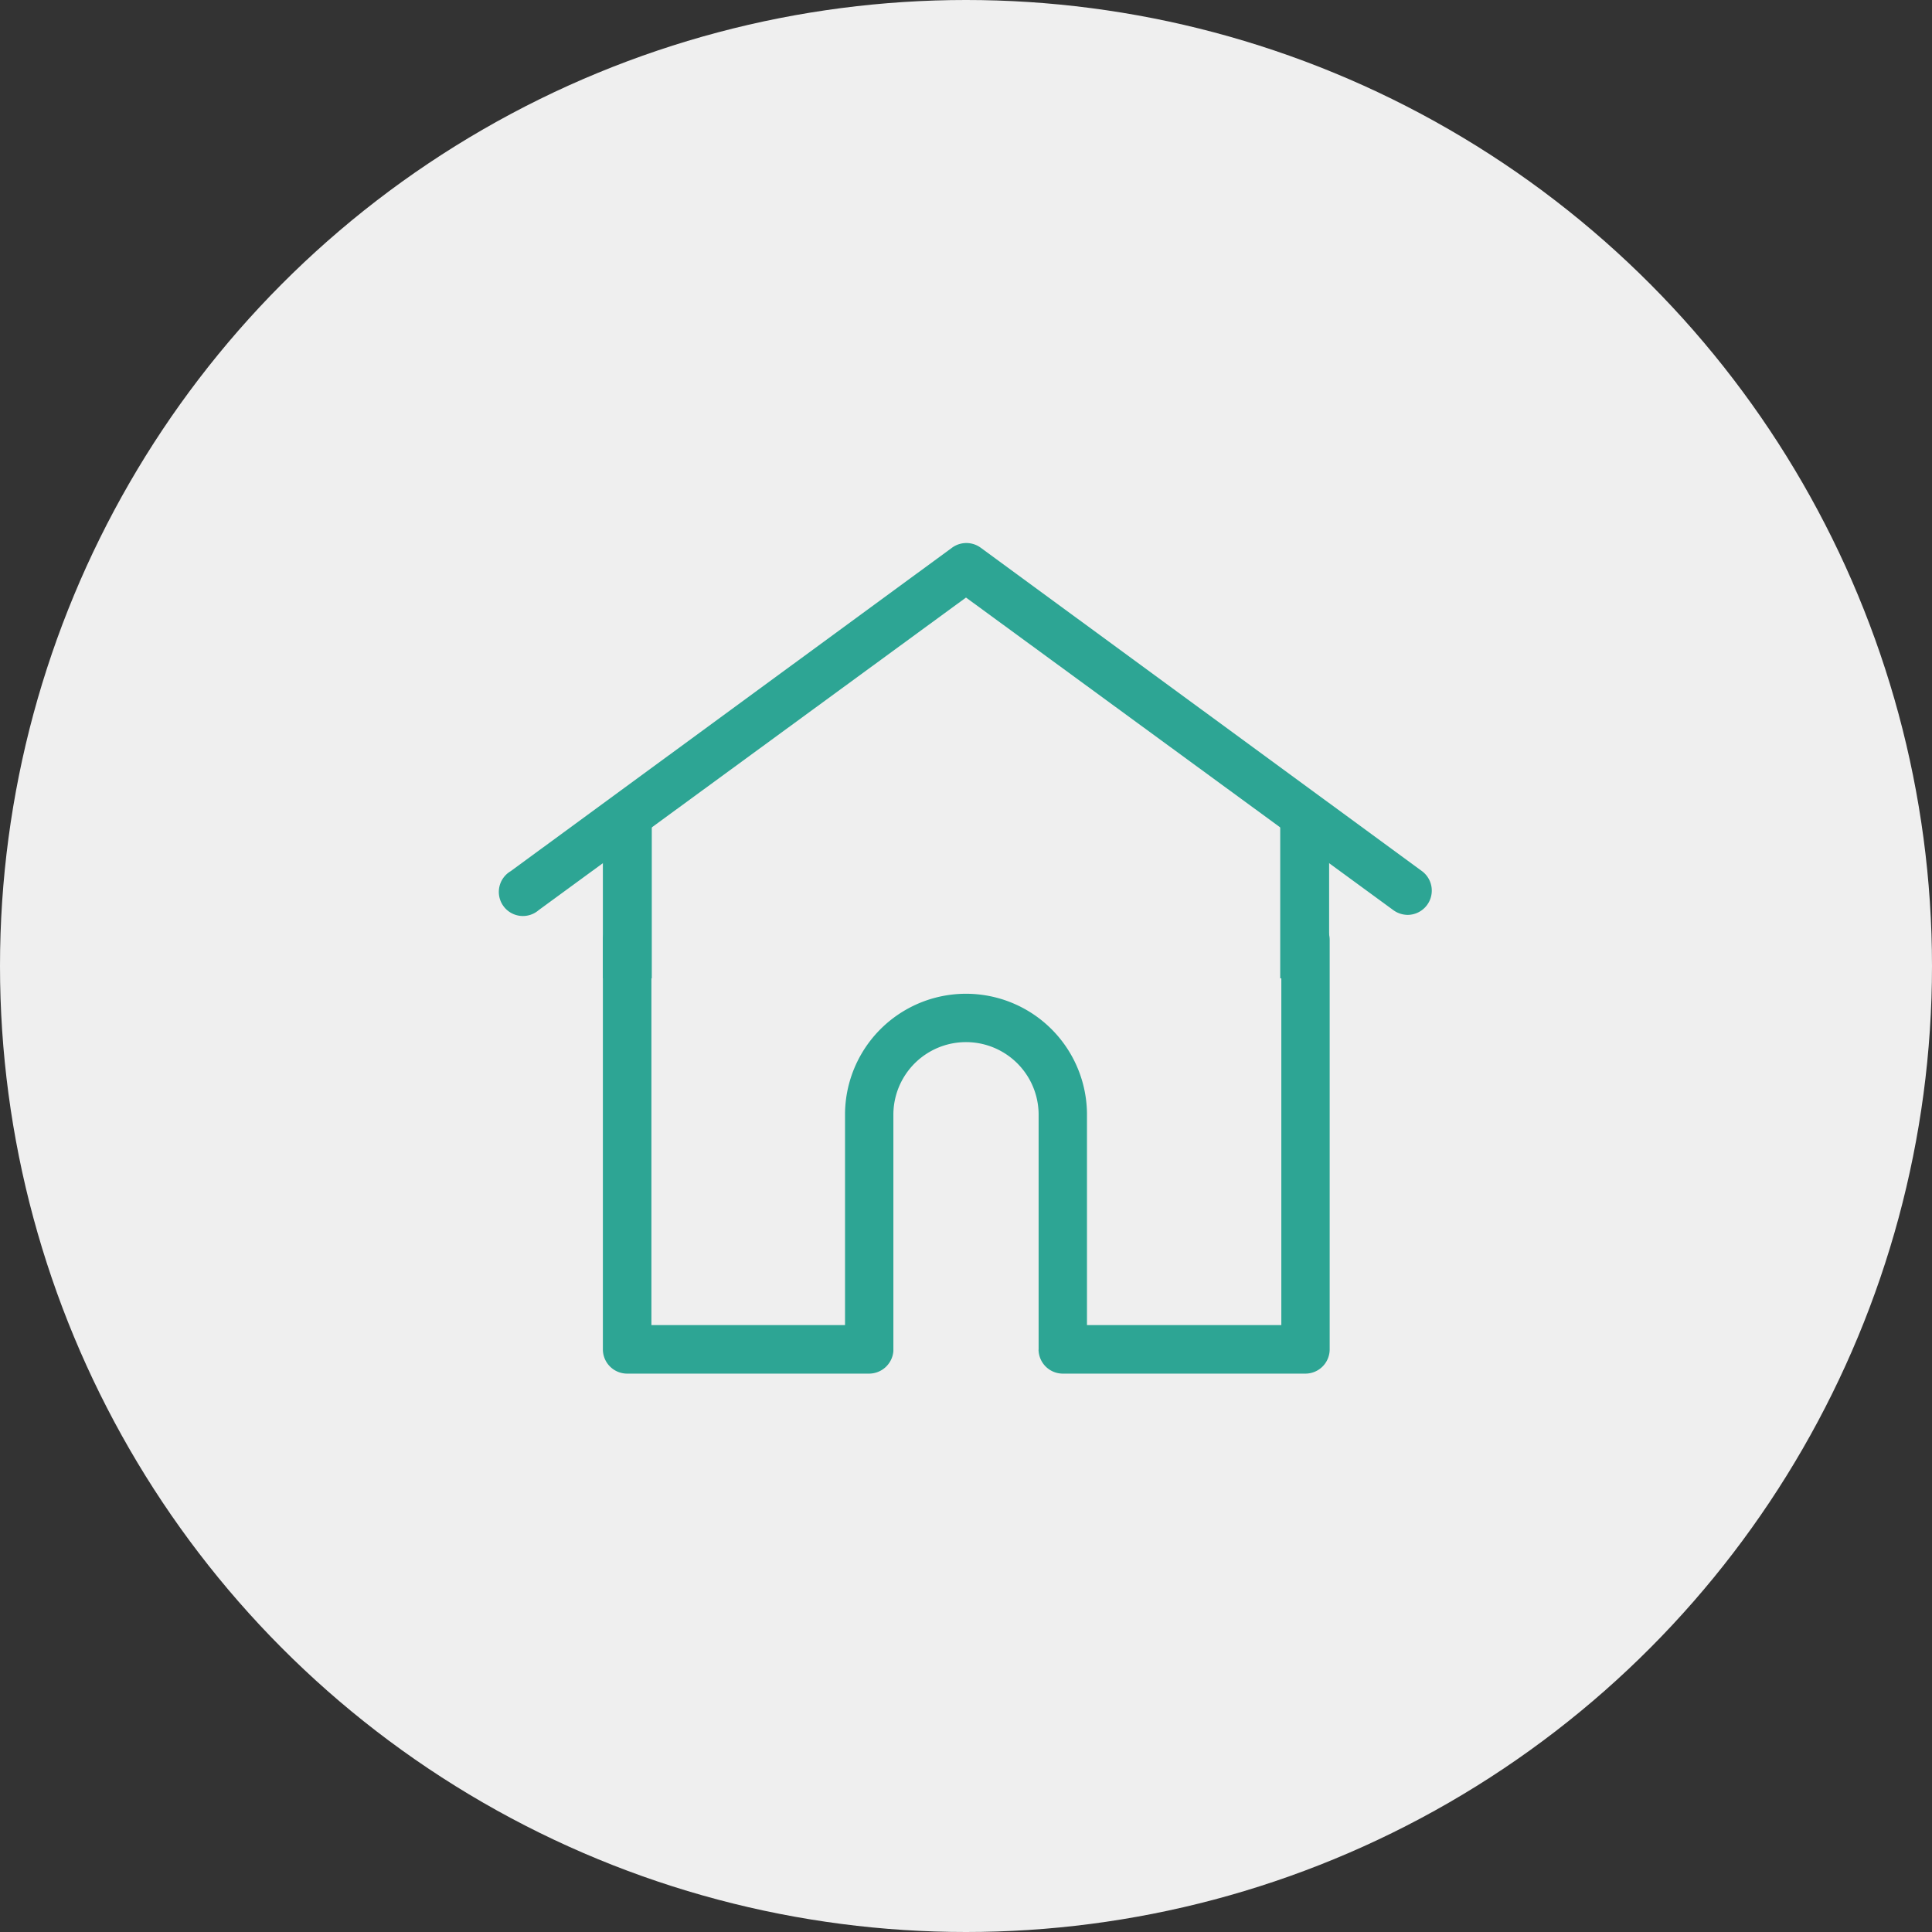
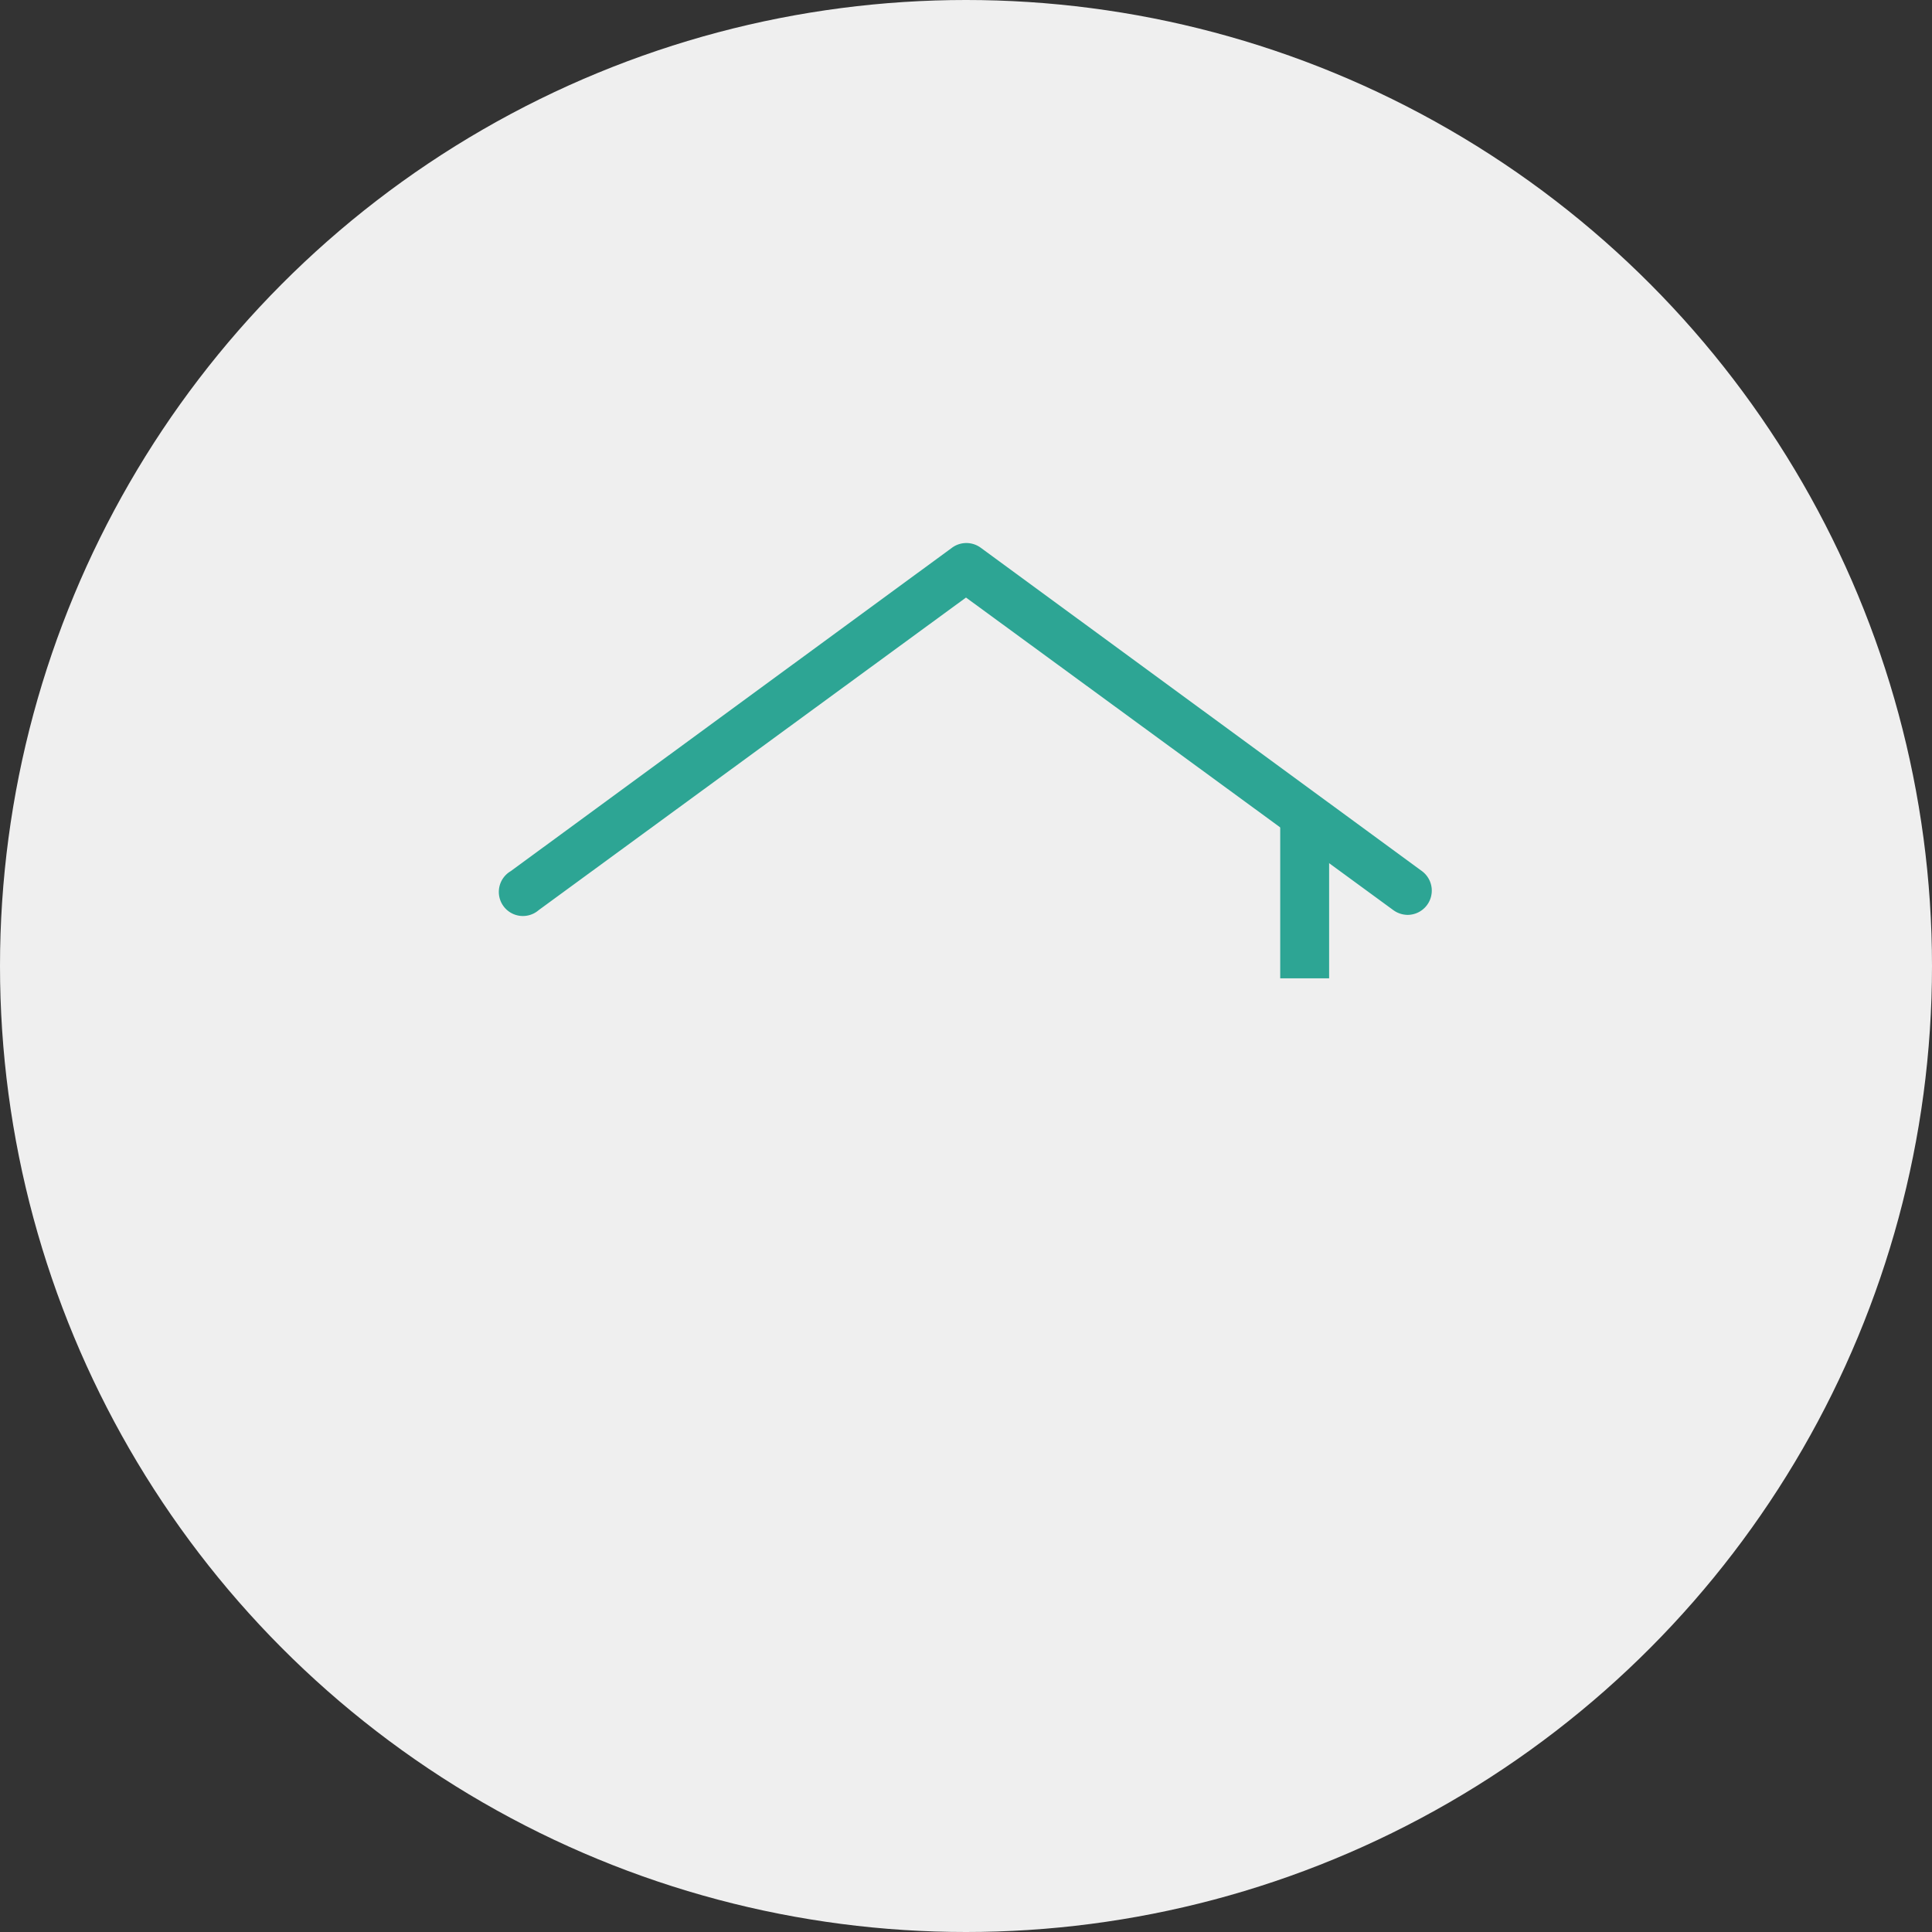
<svg xmlns="http://www.w3.org/2000/svg" viewBox="0 0 105.08 105.08">
  <rect x="0" y="0" width="105.08" height="105.08" fill="#333333" stroke="none" />
  <g id="Capa_2" data-name="Capa 2">
    <g id="Layer_1" data-name="Layer 1">
      <circle cx="52.54" cy="52.54" r="52.54" style="fill:#efefef" />
      <path d="M77.34,47.38l-24-17.59a1.32,1.32,0,0,0-1.56,0l-24,17.59A1.31,1.31,0,1,0,29.3,49.5l23.24-17,23.24,17a1.35,1.35,0,0,0,.78.26,1.32,1.32,0,0,0,.78-2.38Z" style="fill:#2da594" />
-       <path d="M71,49.8a1.32,1.32,0,0,0-1.31,1.32V72.07H59.12V60.63a6.58,6.58,0,1,0-13.16,0V72.07H35.43V51.12a1.32,1.32,0,1,0-2.64,0V73.39a1.32,1.32,0,0,0,1.32,1.32H47.28a1.33,1.33,0,0,0,1.31-1.22V60.63a3.95,3.95,0,0,1,7.9,0V73.39a.31.31,0,0,0,0,.1,1.32,1.32,0,0,0,1.31,1.22H71a1.32,1.32,0,0,0,1.32-1.32V51.12A1.32,1.32,0,0,0,71,49.8Z" style="fill:#2da594" />
-       <rect x="32.79" y="44.34" width="2.66" height="8.87" style="fill:#2da594" />
      <rect x="69.63" y="44.34" width="2.66" height="8.87" style="fill:#2da594" />
    </g>
  </g>
</svg>